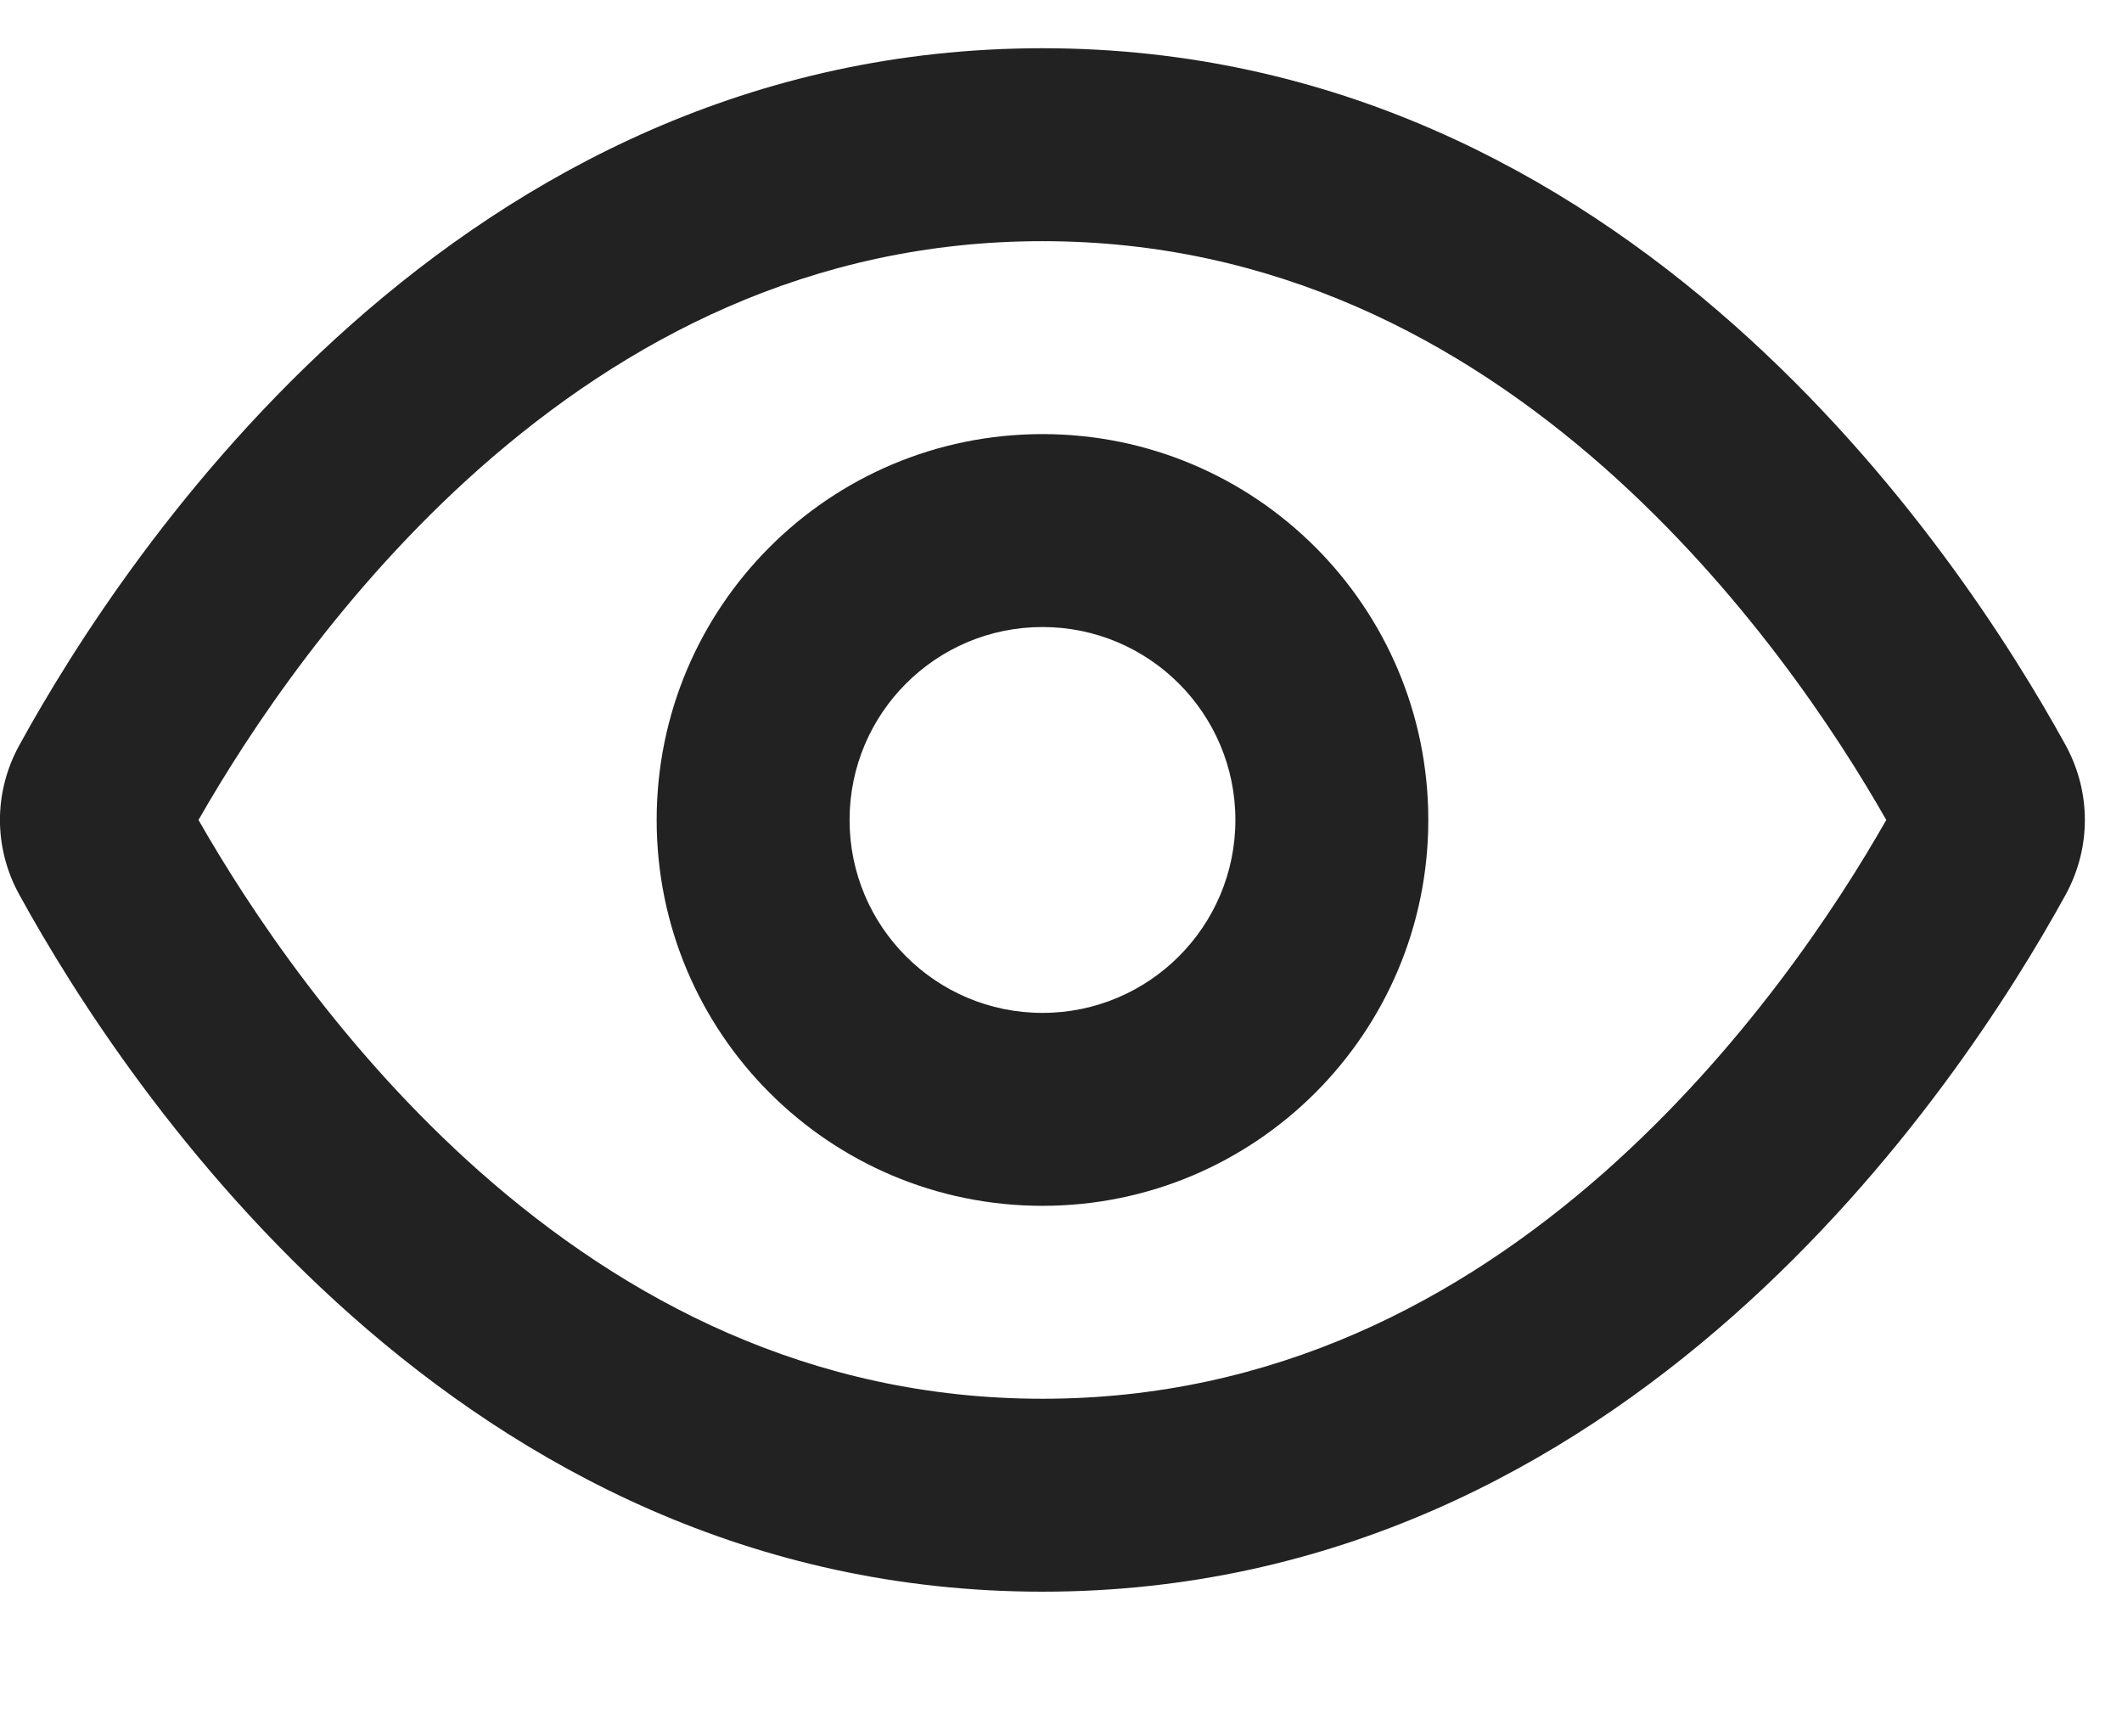
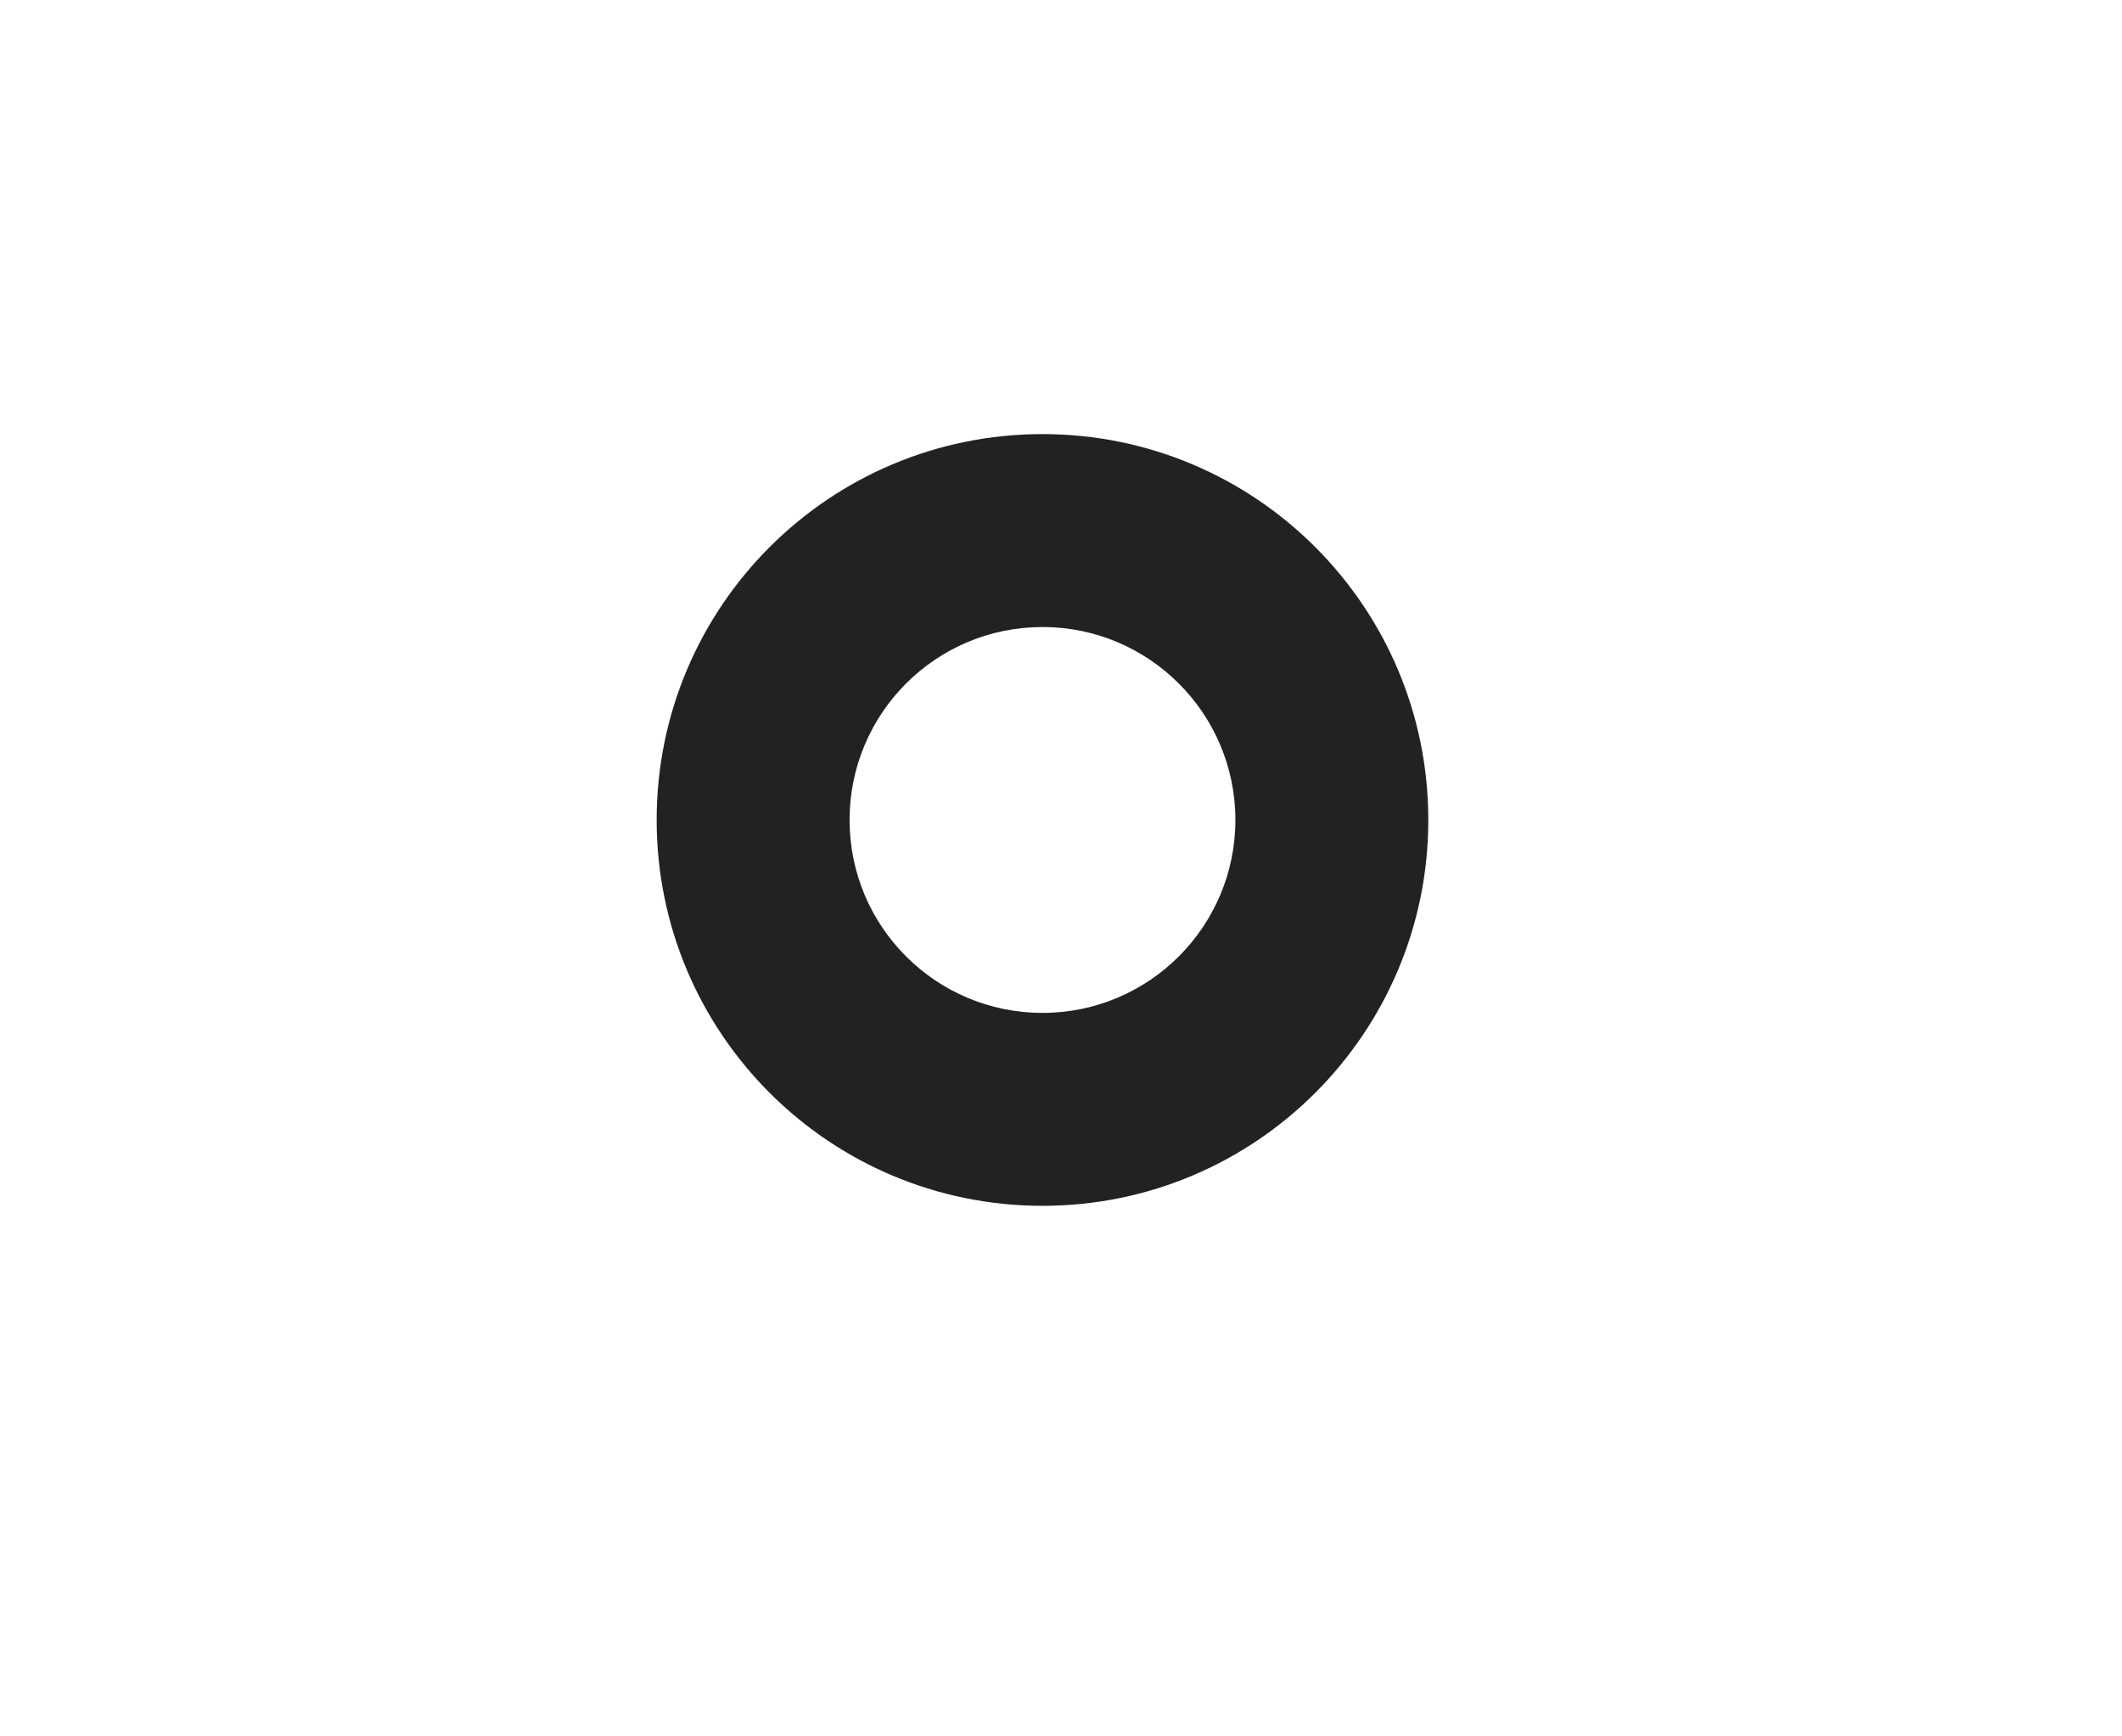
<svg xmlns="http://www.w3.org/2000/svg" width="11" height="9" viewBox="0 0 11 9" fill="none">
  <path fill-rule="evenodd" clip-rule="evenodd" d="M7.404 4.25C7.404 5.355 6.508 6.25 5.404 6.25C4.299 6.25 3.404 5.355 3.404 4.25C3.404 3.145 4.299 2.25 5.404 2.25C6.508 2.25 7.404 3.145 7.404 4.25ZM6.404 4.25C6.404 4.802 5.956 5.25 5.404 5.25C4.851 5.25 4.404 4.802 4.404 4.25C4.404 3.698 4.851 3.25 5.404 3.25C5.956 3.25 6.404 3.698 6.404 4.25Z" fill="#222222" />
-   <path fill-rule="evenodd" clip-rule="evenodd" d="M10.707 4.639C10.841 4.395 10.841 4.105 10.707 3.861C10.154 2.856 8.43 0.25 5.404 0.25C2.377 0.25 0.653 2.856 0.101 3.861C-0.034 4.105 -0.034 4.395 0.101 4.639C0.653 5.644 2.377 8.25 5.404 8.25C8.43 8.25 10.154 5.644 10.707 4.639ZM9.778 4.25C9.517 3.791 9.03 3.056 8.32 2.427C7.569 1.763 6.607 1.25 5.404 1.25C4.2 1.25 3.238 1.763 2.487 2.427C1.777 3.056 1.291 3.791 1.029 4.25C1.291 4.709 1.777 5.444 2.487 6.073C3.238 6.737 4.2 7.25 5.404 7.25C6.607 7.25 7.569 6.737 8.32 6.073C9.03 5.444 9.517 4.709 9.778 4.25Z" fill="#222222" />
</svg>